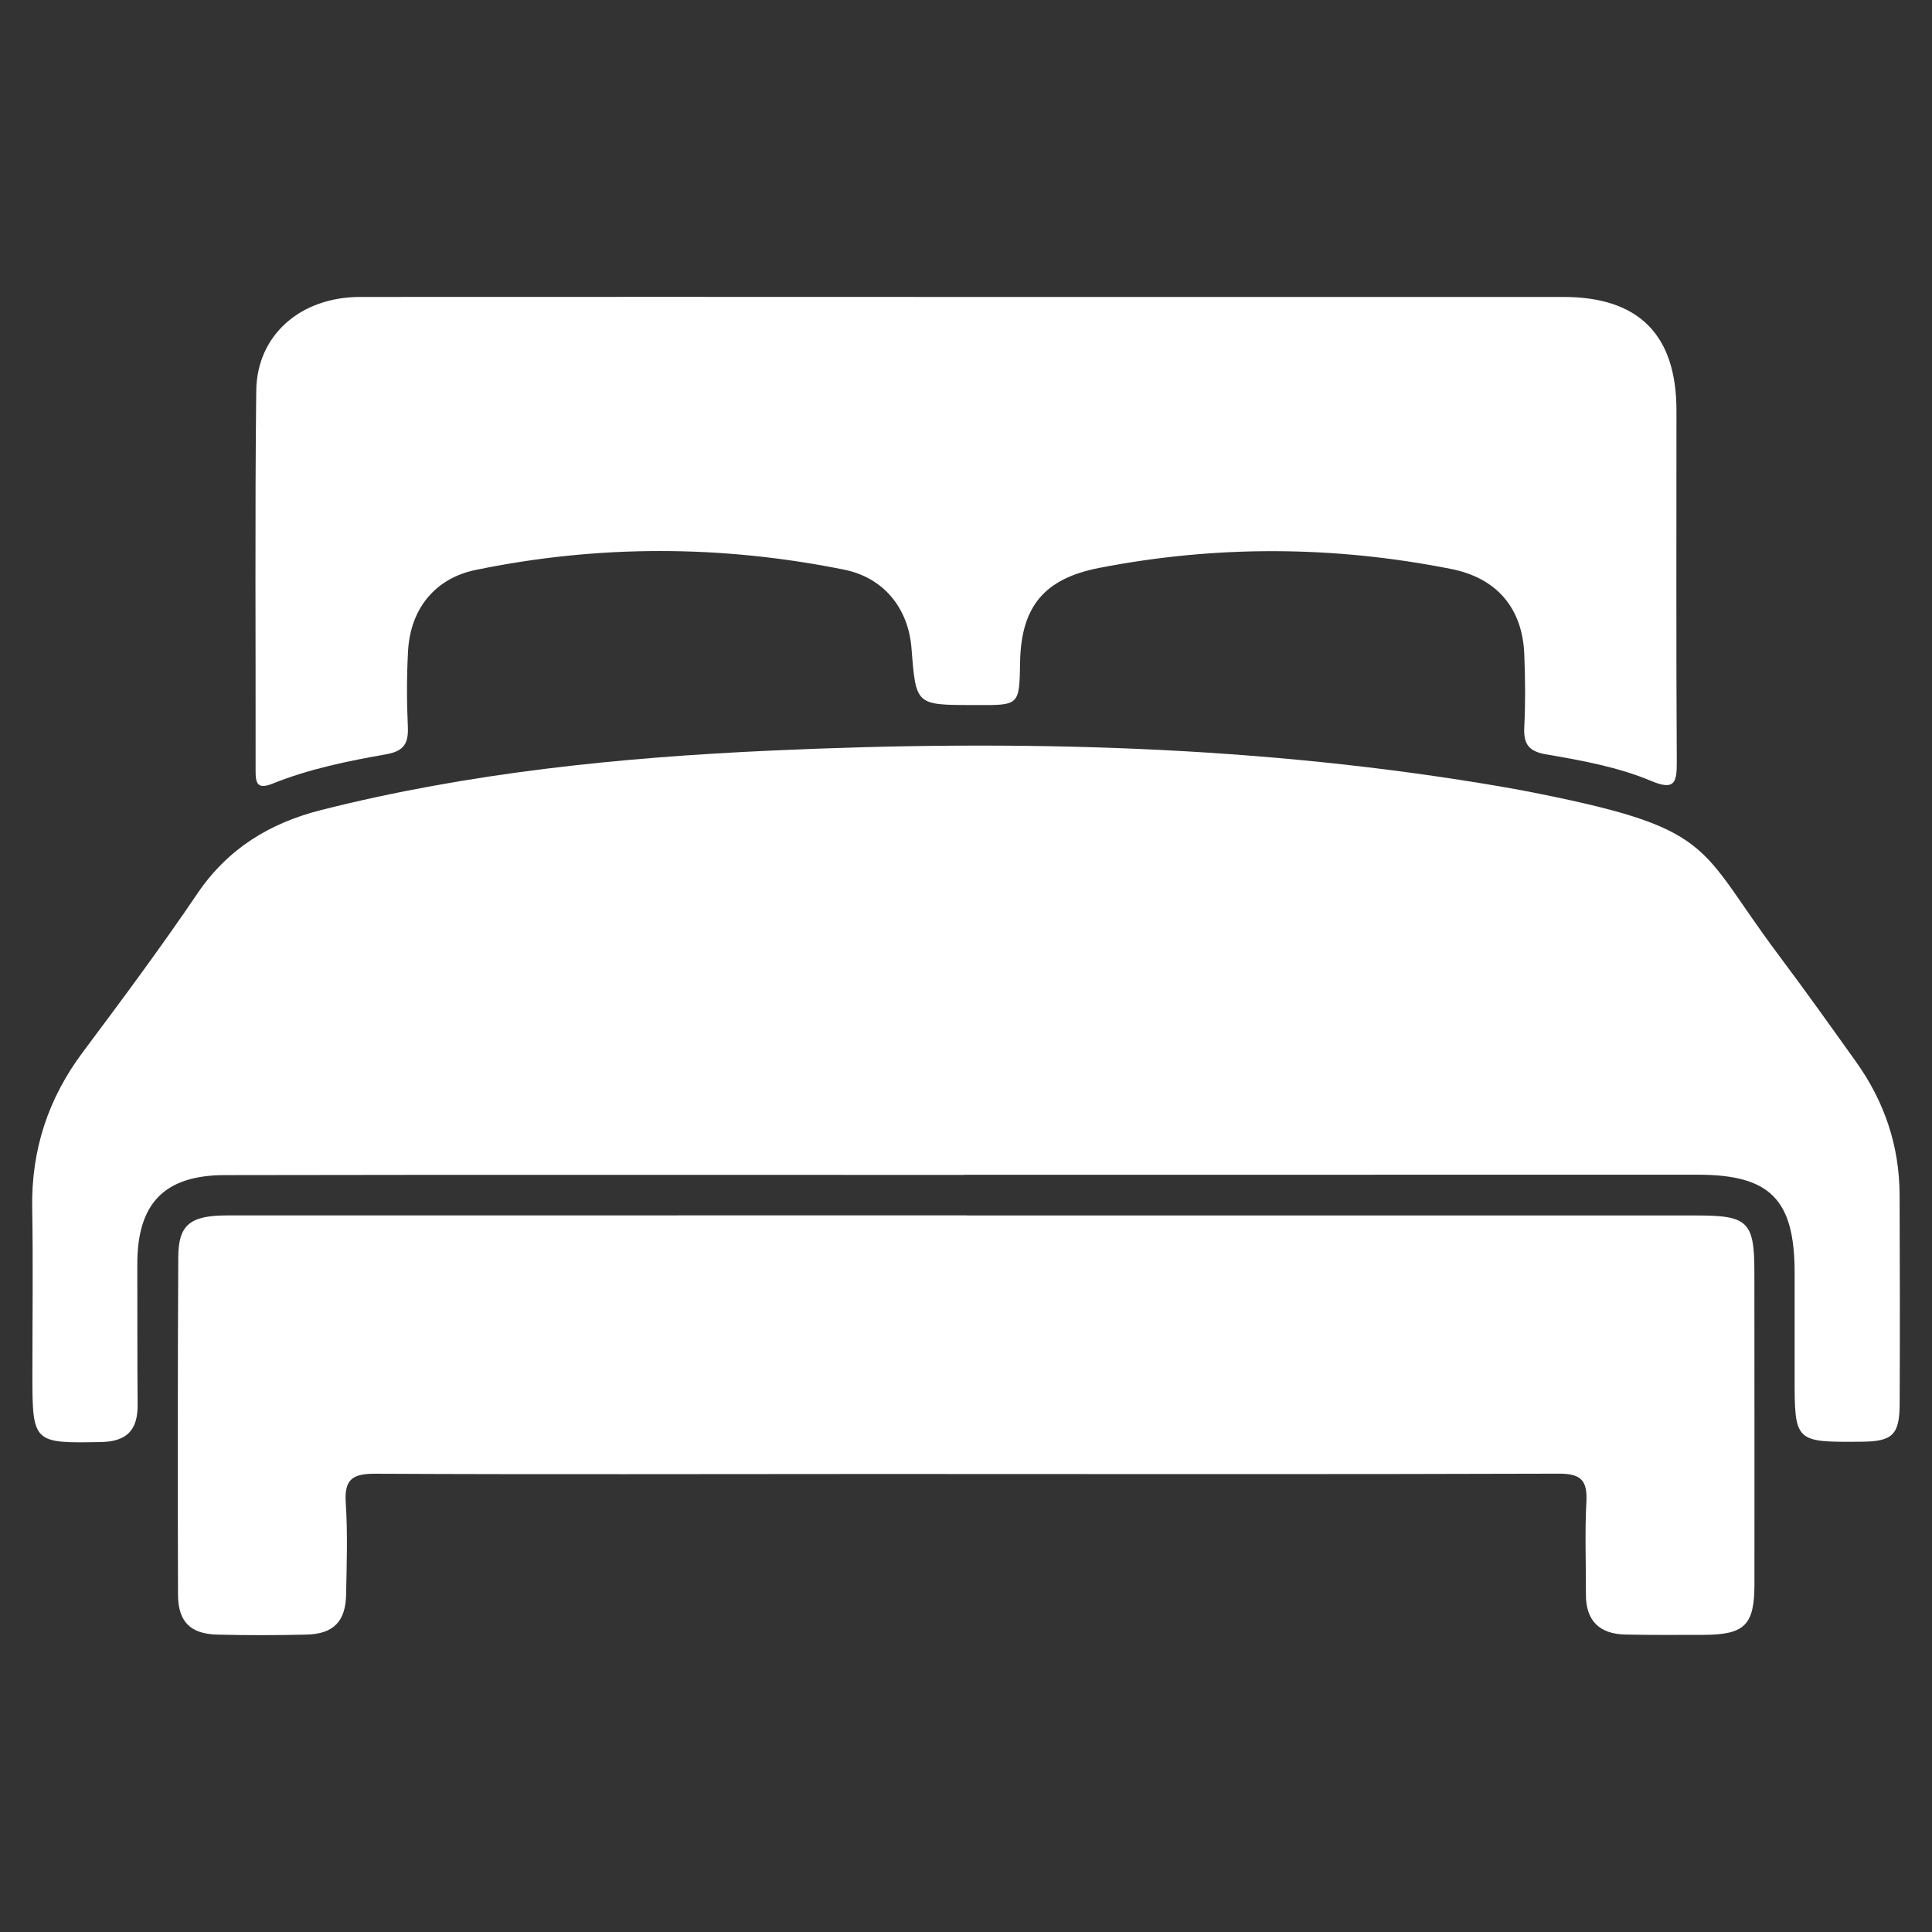
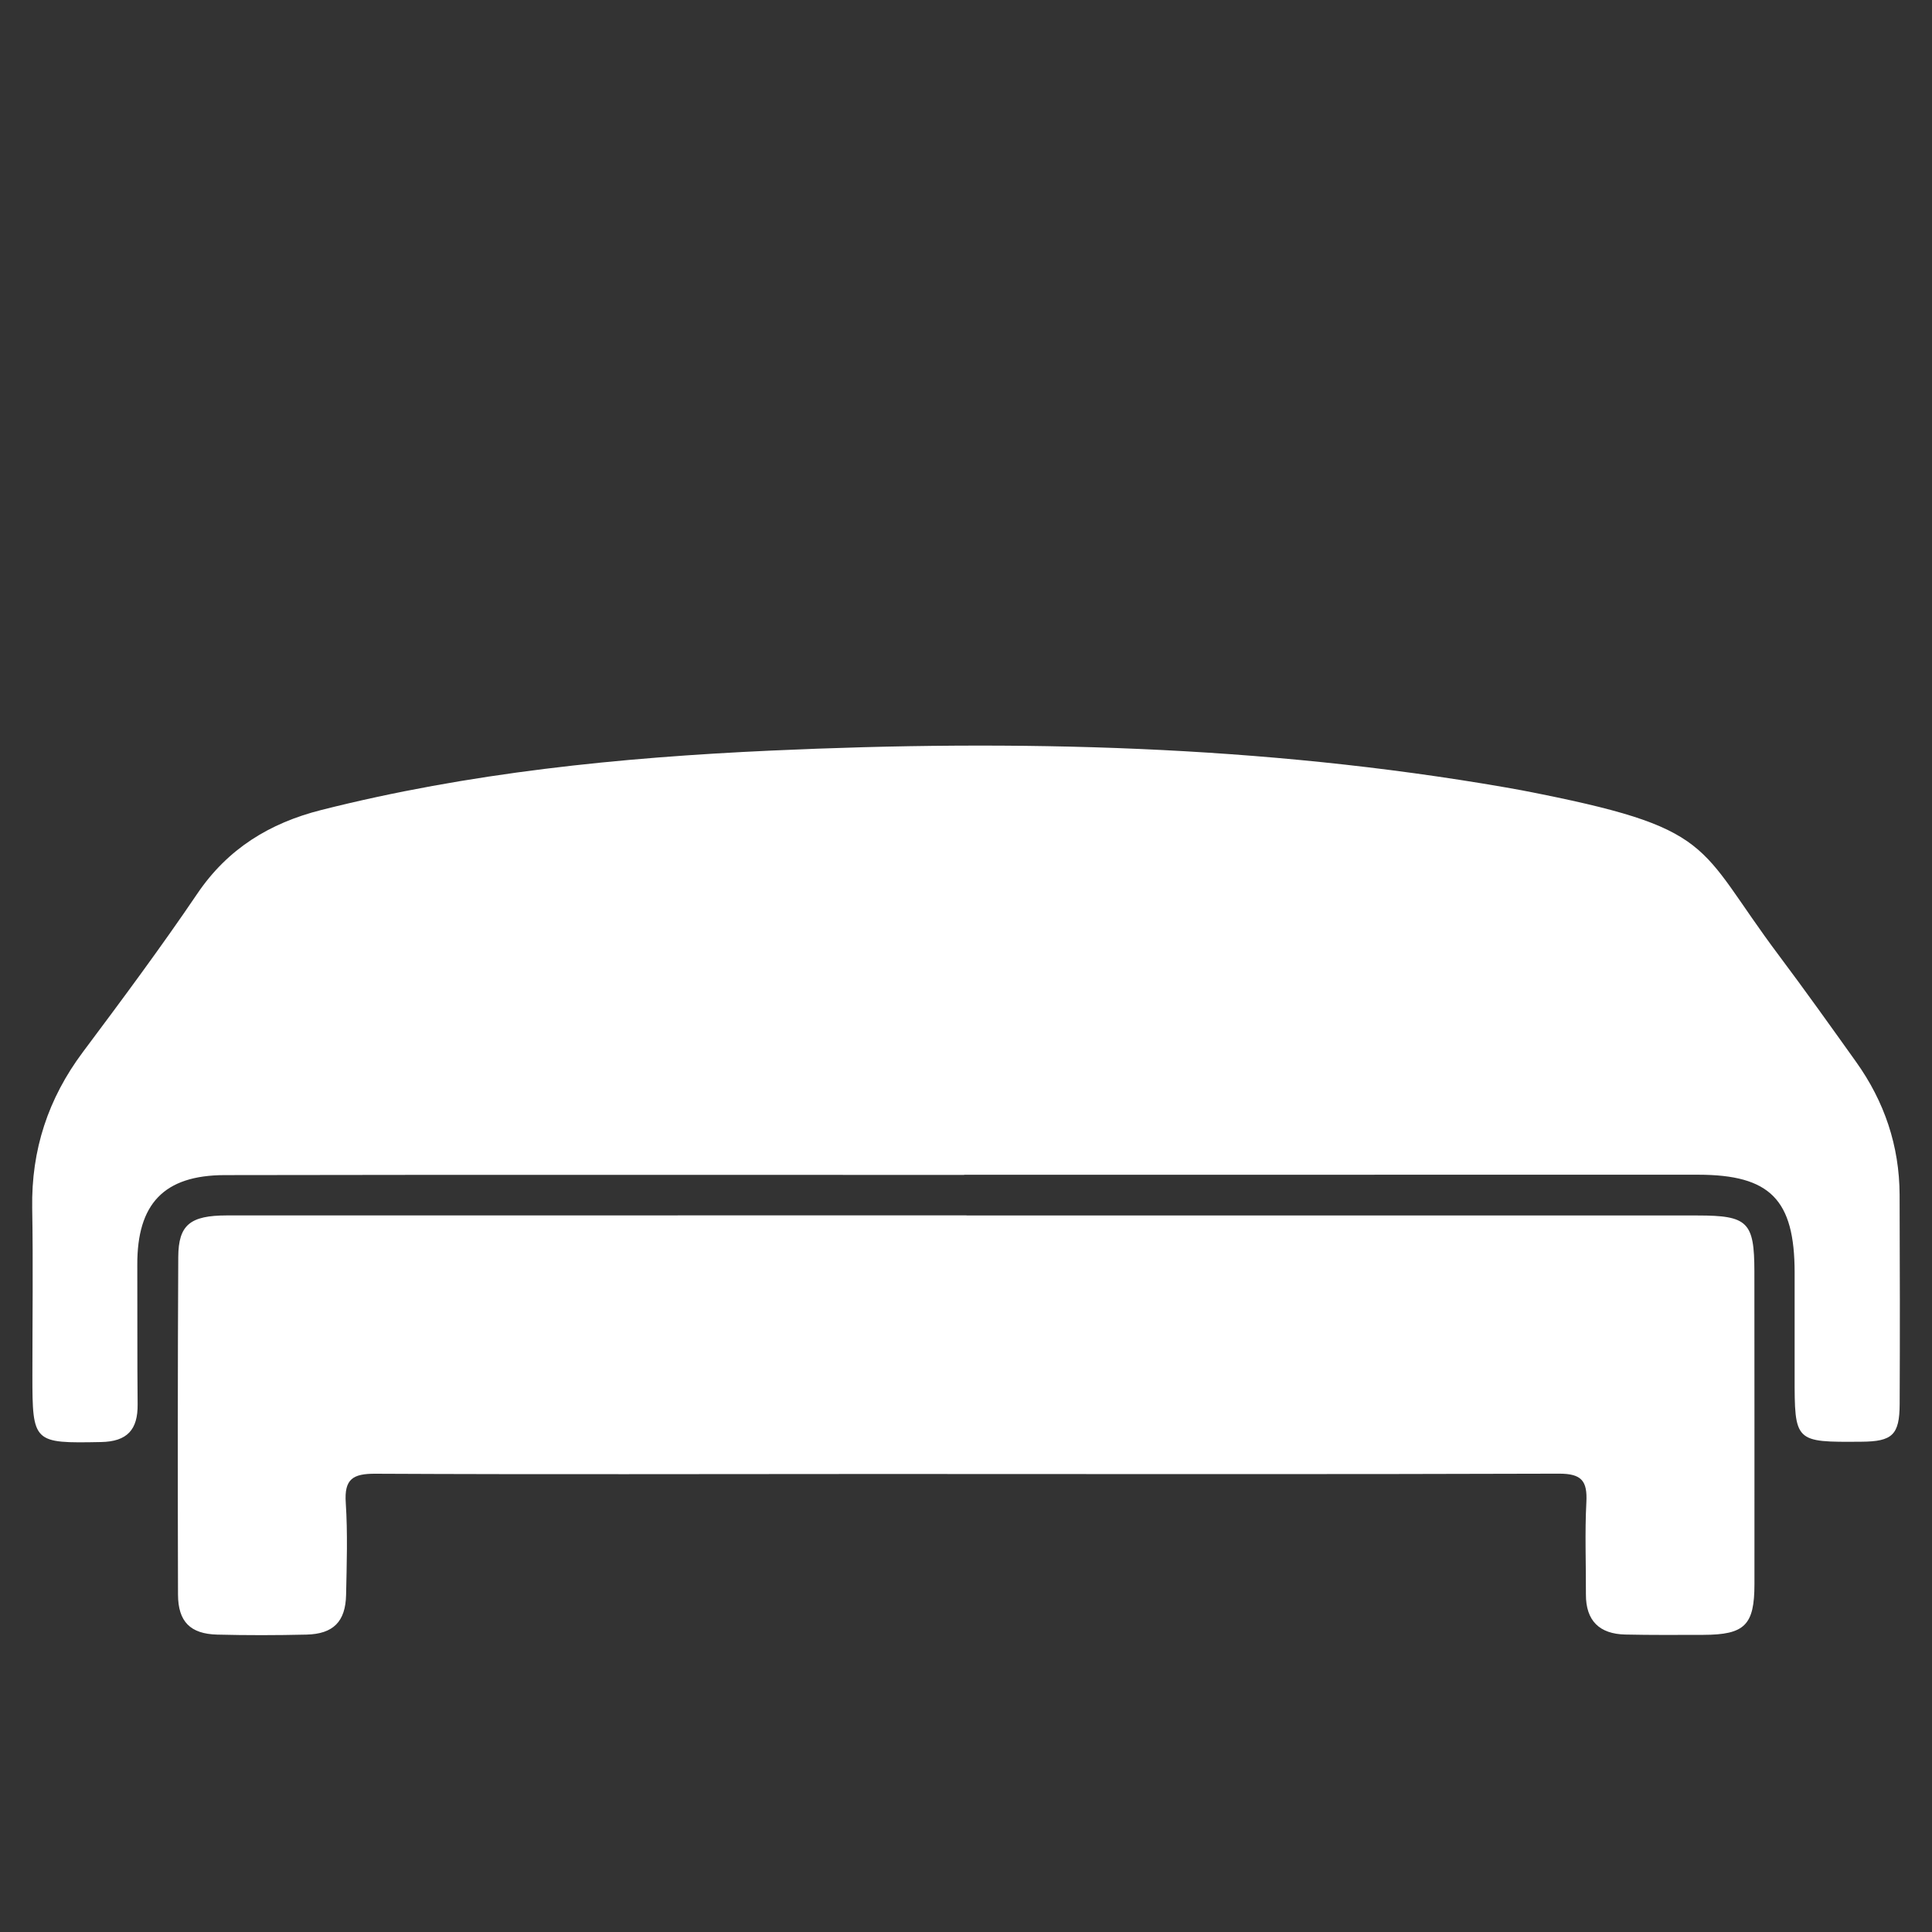
<svg xmlns="http://www.w3.org/2000/svg" version="1.1" id="Layer_1" x="0px" y="0px" viewBox="0 0 300 300" style="enable-background:new 0 0 300 300;" xml:space="preserve">
  <rect x="0" y="0" width="300" height="300" fill="#333333" stroke="none" />
  <style type="text/css">
	.st0{fill:#9BA4A6;}
	.st1{fill:#FFFFFF;}
</style>
  <g id="BInnZ4_00000146499209539566298360000002660749210647939722_">
    <g>
      <path class="st1" d="M149.72,182.44c-38.28,0-76.55-0.04-114.83,0.03c-9.44,0.02-13.61,4.46-13.57,13.95    c0.03,7.22-0.02,14.44,0.05,21.66c0.04,3.91-1.6,5.77-5.7,5.84c-10.48,0.2-10.64,0.14-10.64-10.34c0-8.67,0.12-17.33-0.03-26    c-0.15-9.02,2.47-17,7.87-24.22c6.05-8.09,12.09-16.21,17.76-24.58c4.74-7.01,11.26-10.98,19.24-13    c22.93-5.8,46.35-8.16,69.87-9.23c38.16-1.74,76.24-0.84,114.01,5.71c0.85,0.15,1.71,0.3,2.56,0.46    c30.56,5.92,26.88,8.28,39.94,25.67c4.07,5.43,8.01,10.96,11.95,16.48c4.41,6.17,6.74,13.05,6.77,20.65    c0.04,10.83,0.06,21.66,0.01,32.5c-0.02,4.8-1.14,5.82-5.95,5.85c-10.37,0.08-10.37,0.08-10.36-10.25c0-5.34,0.01-10.69,0-16.03    c-0.01-11.32-3.79-15.17-14.99-15.18c-28.17-0.01-56.33,0.01-84.5,0.01c-9.82,0-19.64,0-29.47,0    C149.72,182.43,149.72,182.44,149.72,182.44z" />
      <path class="st1" d="M150.08,188.74c37.85,0,75.7,0,113.54,0c7.78,0,8.79,1.01,8.8,8.69c0.01,16.18,0.02,32.36,0.01,48.54    c0,6.39-1.51,7.87-7.93,7.89c-4.04,0.01-8.09,0.04-12.13-0.05c-3.99-0.09-6.13-2.12-6.11-6.24c0.02-4.77-0.18-9.54,0.07-14.3    c0.17-3.3-0.71-4.45-4.27-4.44c-35.39,0.12-70.79,0.05-106.18,0.05c-25.86,0-51.72,0.09-77.57-0.04    c-3.53-0.02-4.87,0.83-4.62,4.52c0.31,4.75,0.15,9.53,0.05,14.3c-0.09,4.15-1.99,6.06-6.15,6.16c-4.62,0.11-9.25,0.12-13.87,0    c-4.16-0.11-6.06-2-6.08-6.2c-0.05-17.48-0.05-34.96,0.04-52.44c0.03-5,1.85-6.44,7.55-6.45c38.28-0.01,76.56-0.01,114.85-0.01    C150.08,188.73,150.08,188.73,150.08,188.74z" />
-       <path class="st1" d="M150,46.11c30.92,0,61.84-0.01,92.76,0c11.71,0,17.55,5.87,17.56,17.6c0.01,18.21-0.06,36.41,0.05,54.61    c0.02,3.21-0.35,4.46-3.93,2.96c-5.2-2.18-10.8-3.19-16.34-4.14c-2.77-0.47-3.55-1.63-3.41-4.27c0.19-3.75,0.15-7.51,0-11.27    c-0.28-7.19-4.29-11.85-11.35-13.25c-18.21-3.61-36.44-3.71-54.68-0.16c-8.51,1.66-12.11,6-12.26,14.64    c-0.11,6.68-0.11,6.68-6.64,6.65c-0.29,0-0.58,0-0.87,0c-8.67-0.02-8.67-0.02-9.35-8.79c-0.48-6.27-4.35-11-10.44-12.23    c-19.07-3.85-38.17-3.89-57.24,0.04c-6.27,1.29-10.15,6.01-10.5,12.63c-0.21,3.89-0.21,7.81-0.03,11.7    c0.12,2.62-0.61,3.81-3.39,4.3c-5.96,1.05-11.94,2.27-17.58,4.54c-2.4,0.97-2.68-0.03-2.67-2.03c0.03-19.65-0.12-39.3,0.1-58.95    c0.1-8.67,6.87-14.57,16.14-14.58C87.29,46.08,118.64,46.11,150,46.11z" />
    </g>
  </g>
</svg>